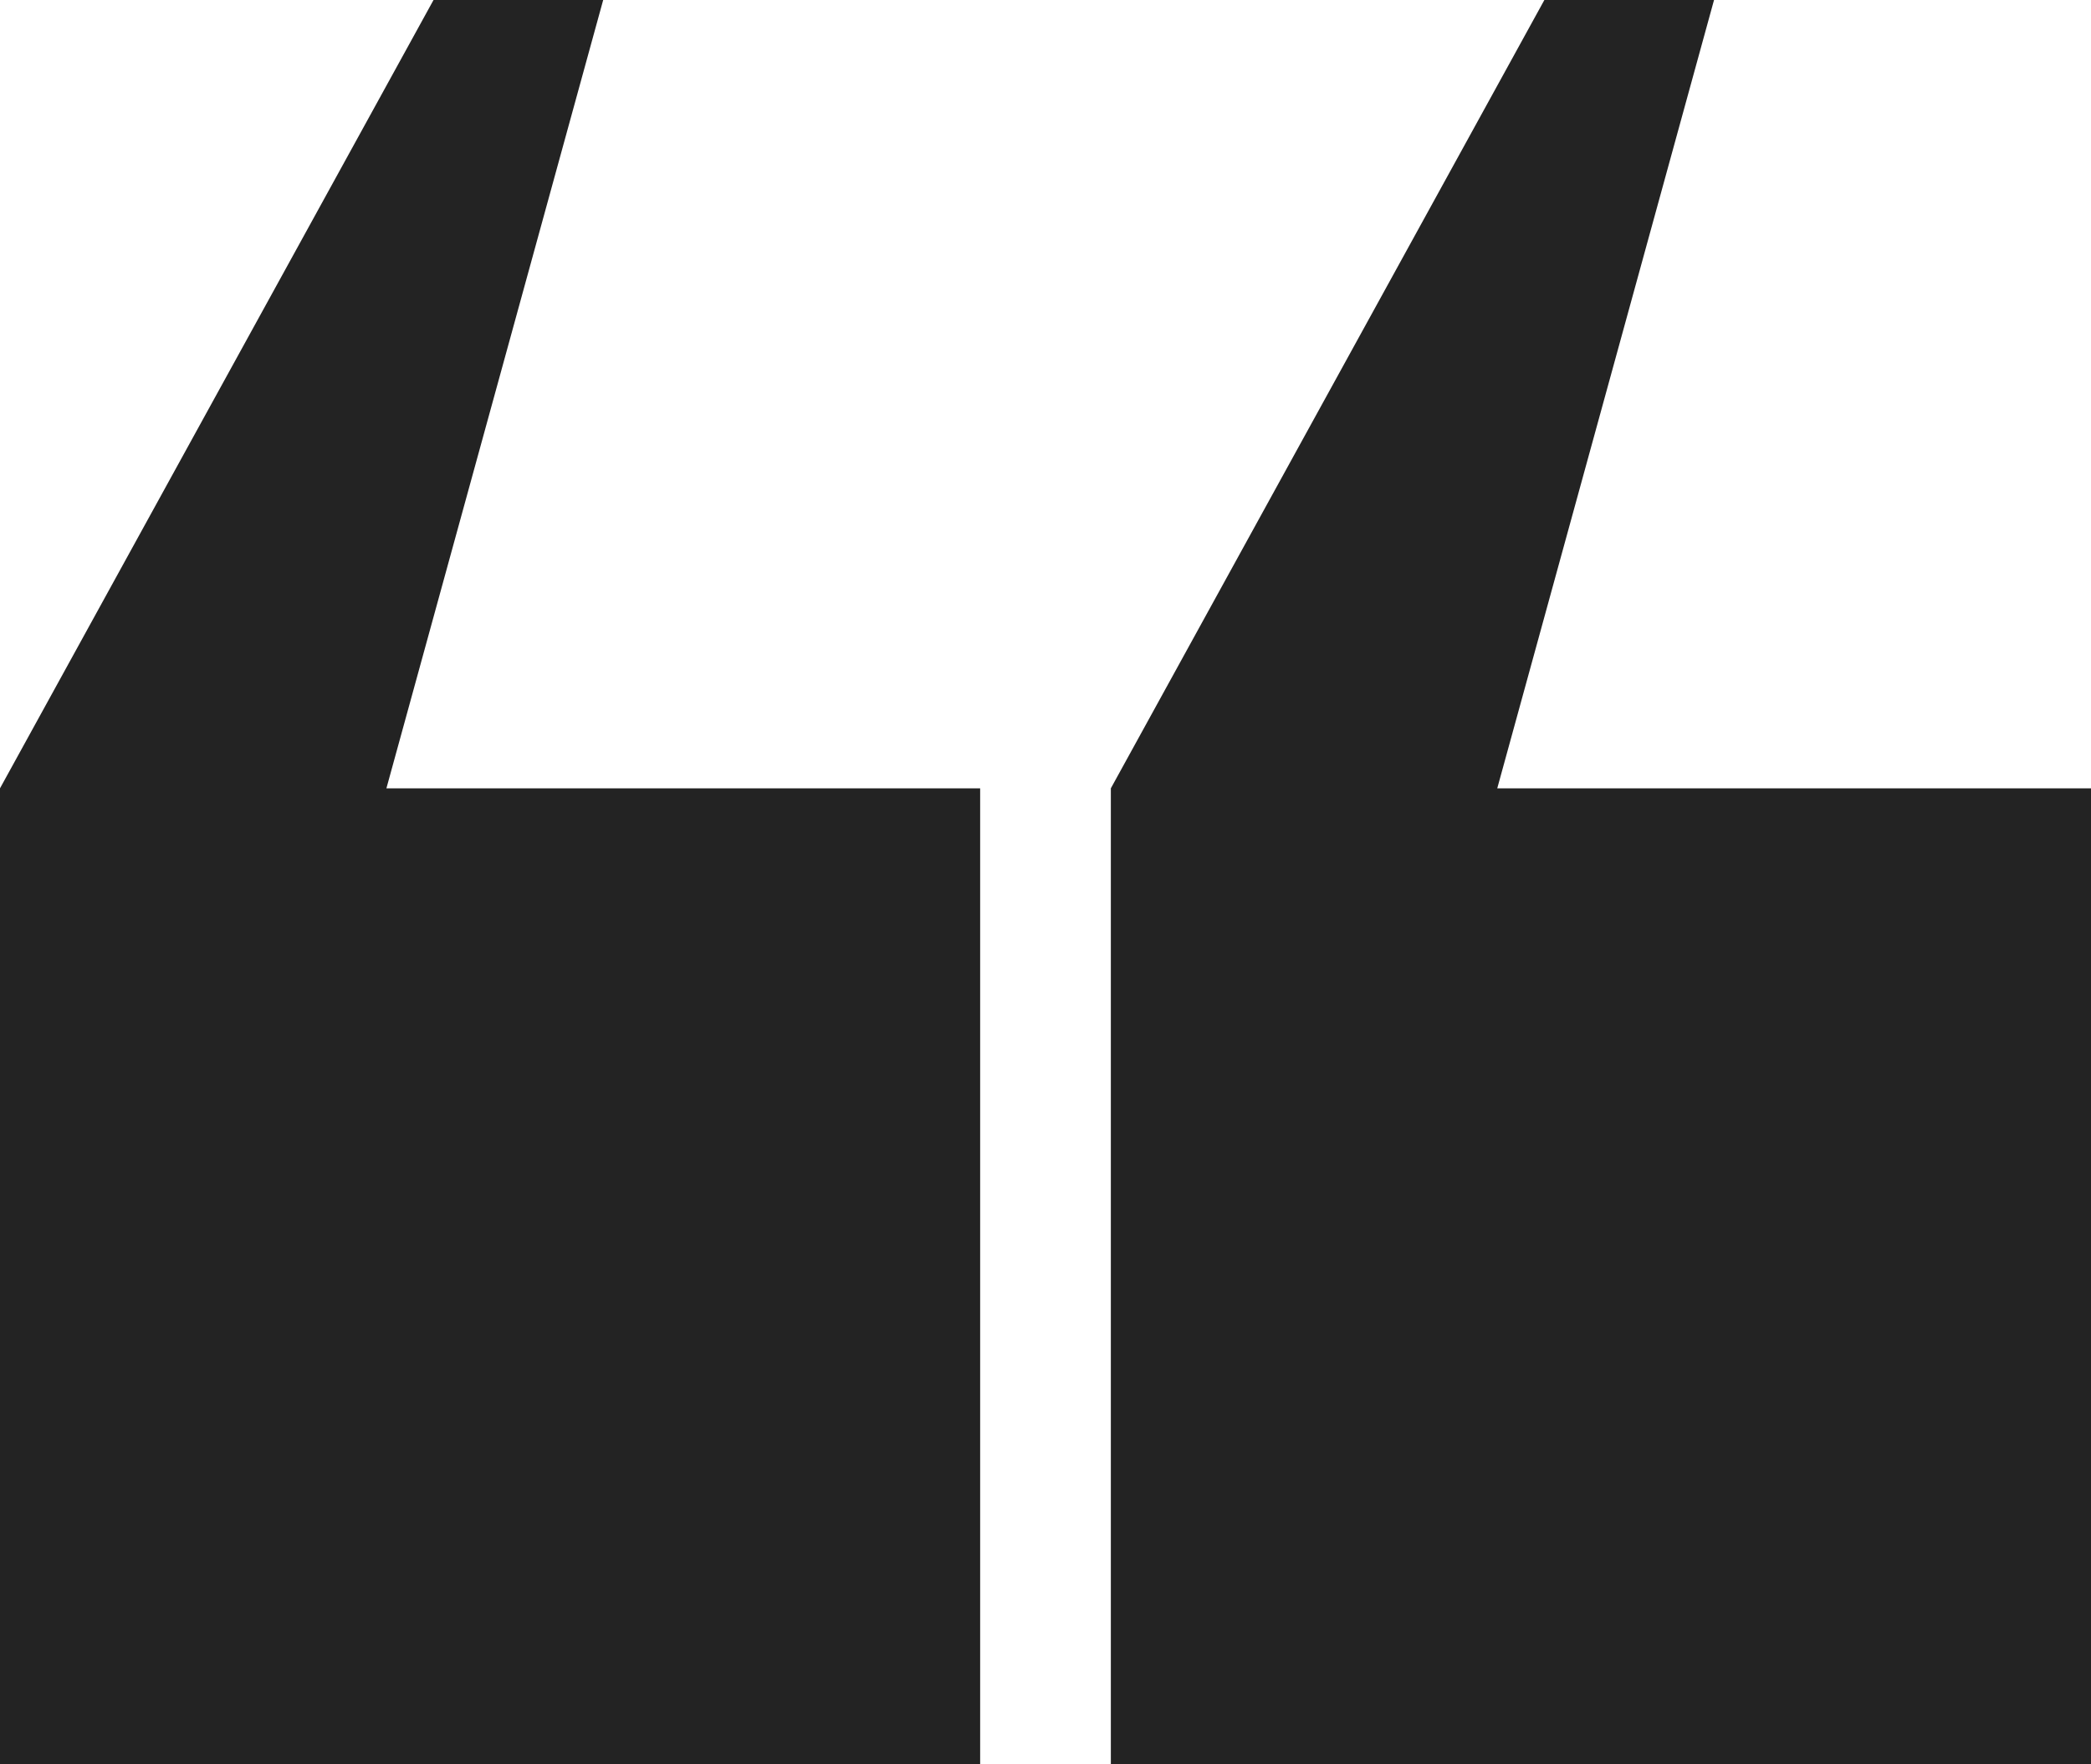
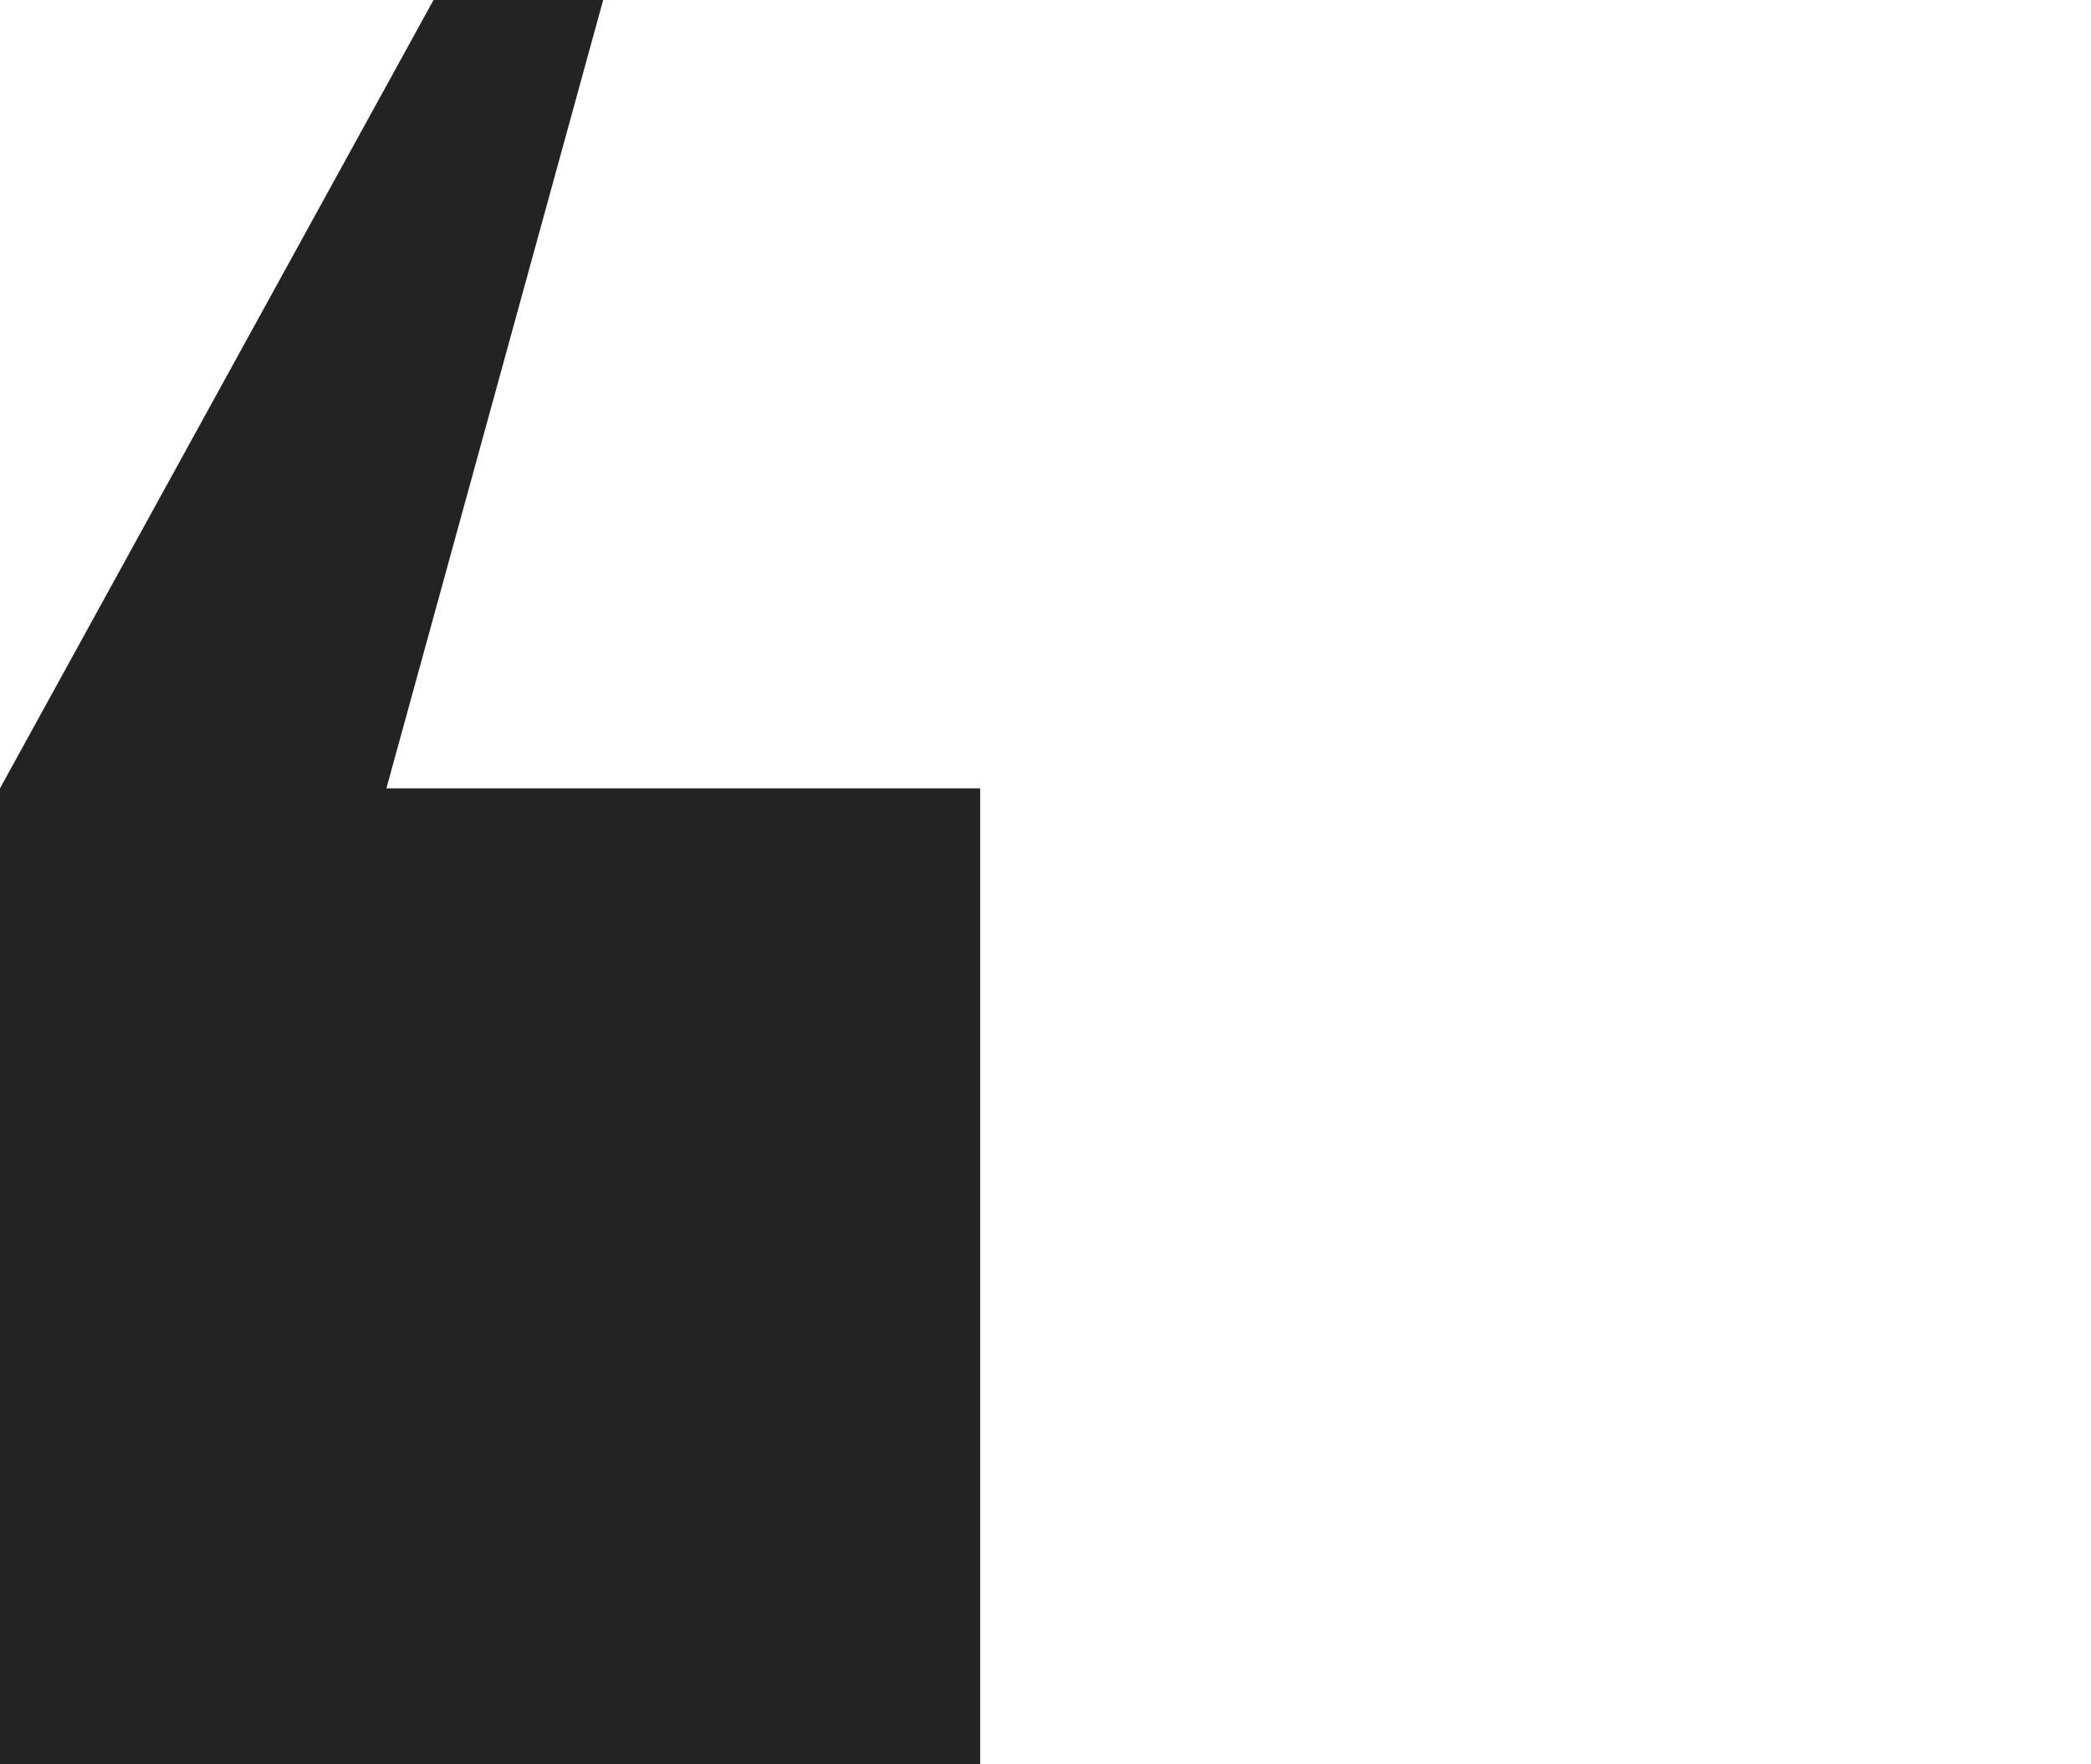
<svg xmlns="http://www.w3.org/2000/svg" width="64" height="54" viewBox="0 0 64 54" fill="none">
-   <path d="M13.269 0H18.462L11.827 24.128H30V54H0V24.128L13.269 0Z" fill="#232323" />
-   <path d="M47.269 0H52.462L45.827 24.128H64V54H34V24.128L47.269 0Z" fill="#232323" />
+   <path d="M13.269 0H18.462L11.827 24.128H30V54H0V24.128L13.269 0" fill="#232323" />
</svg>